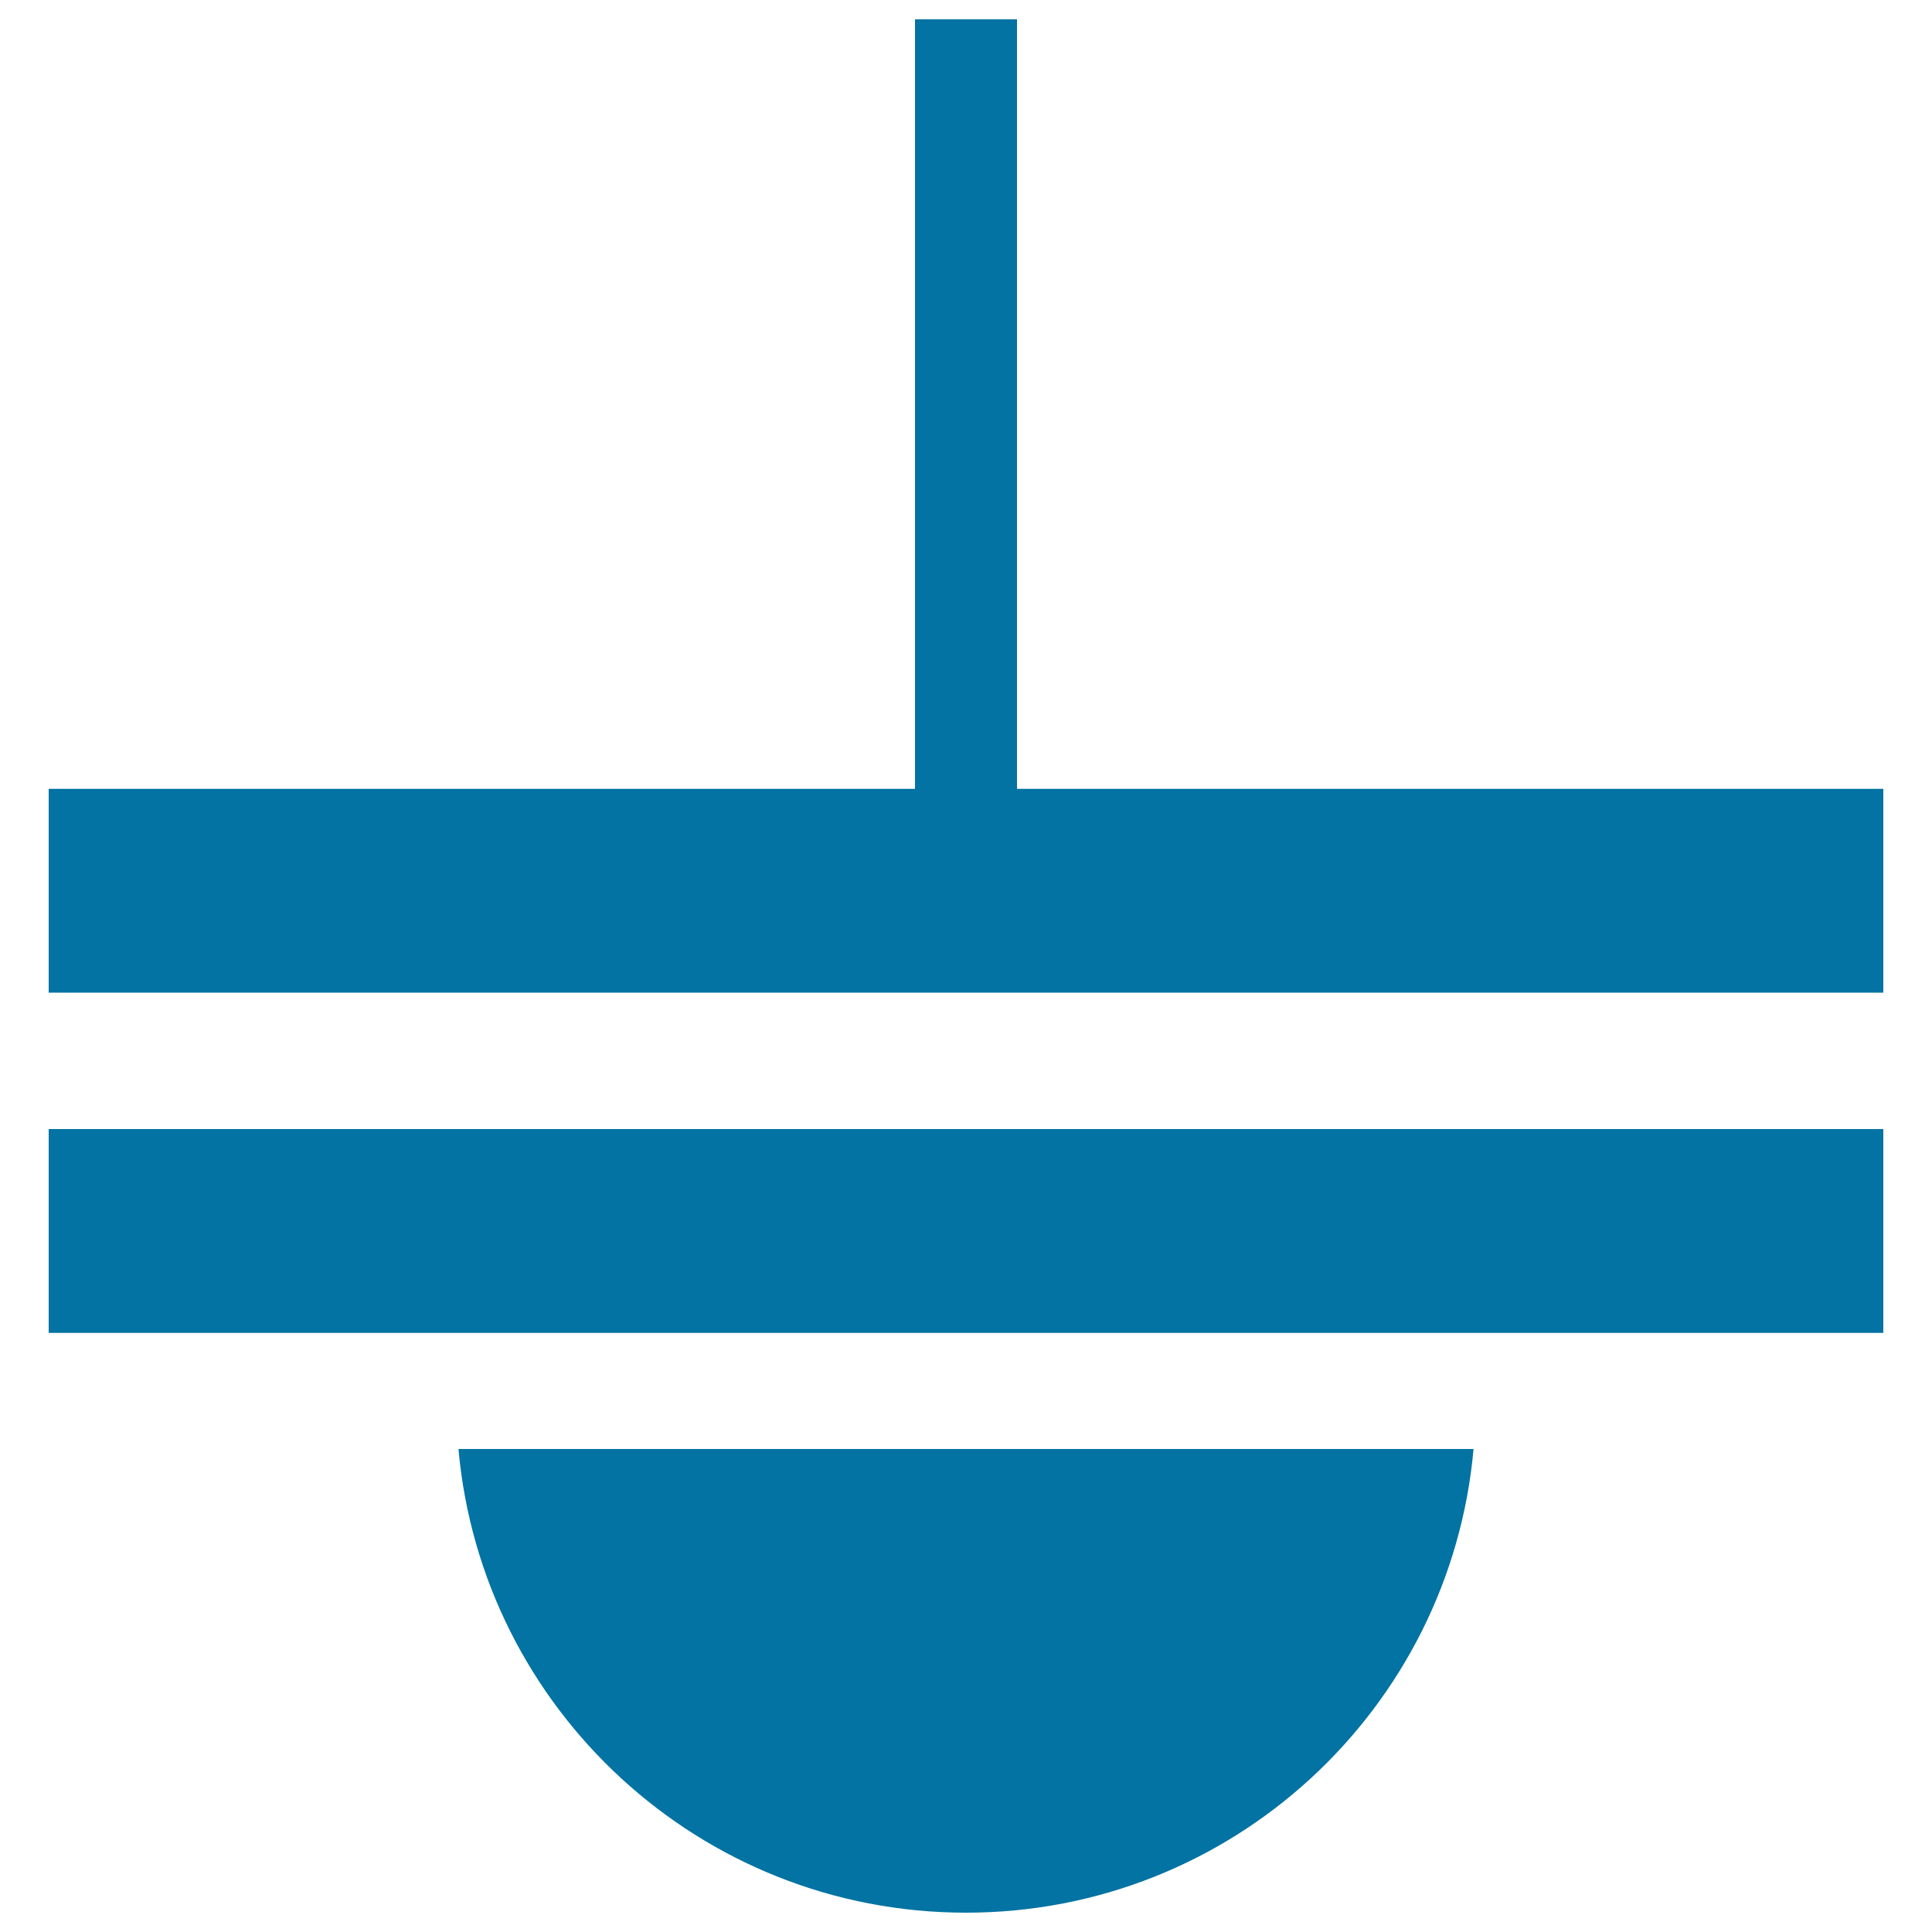
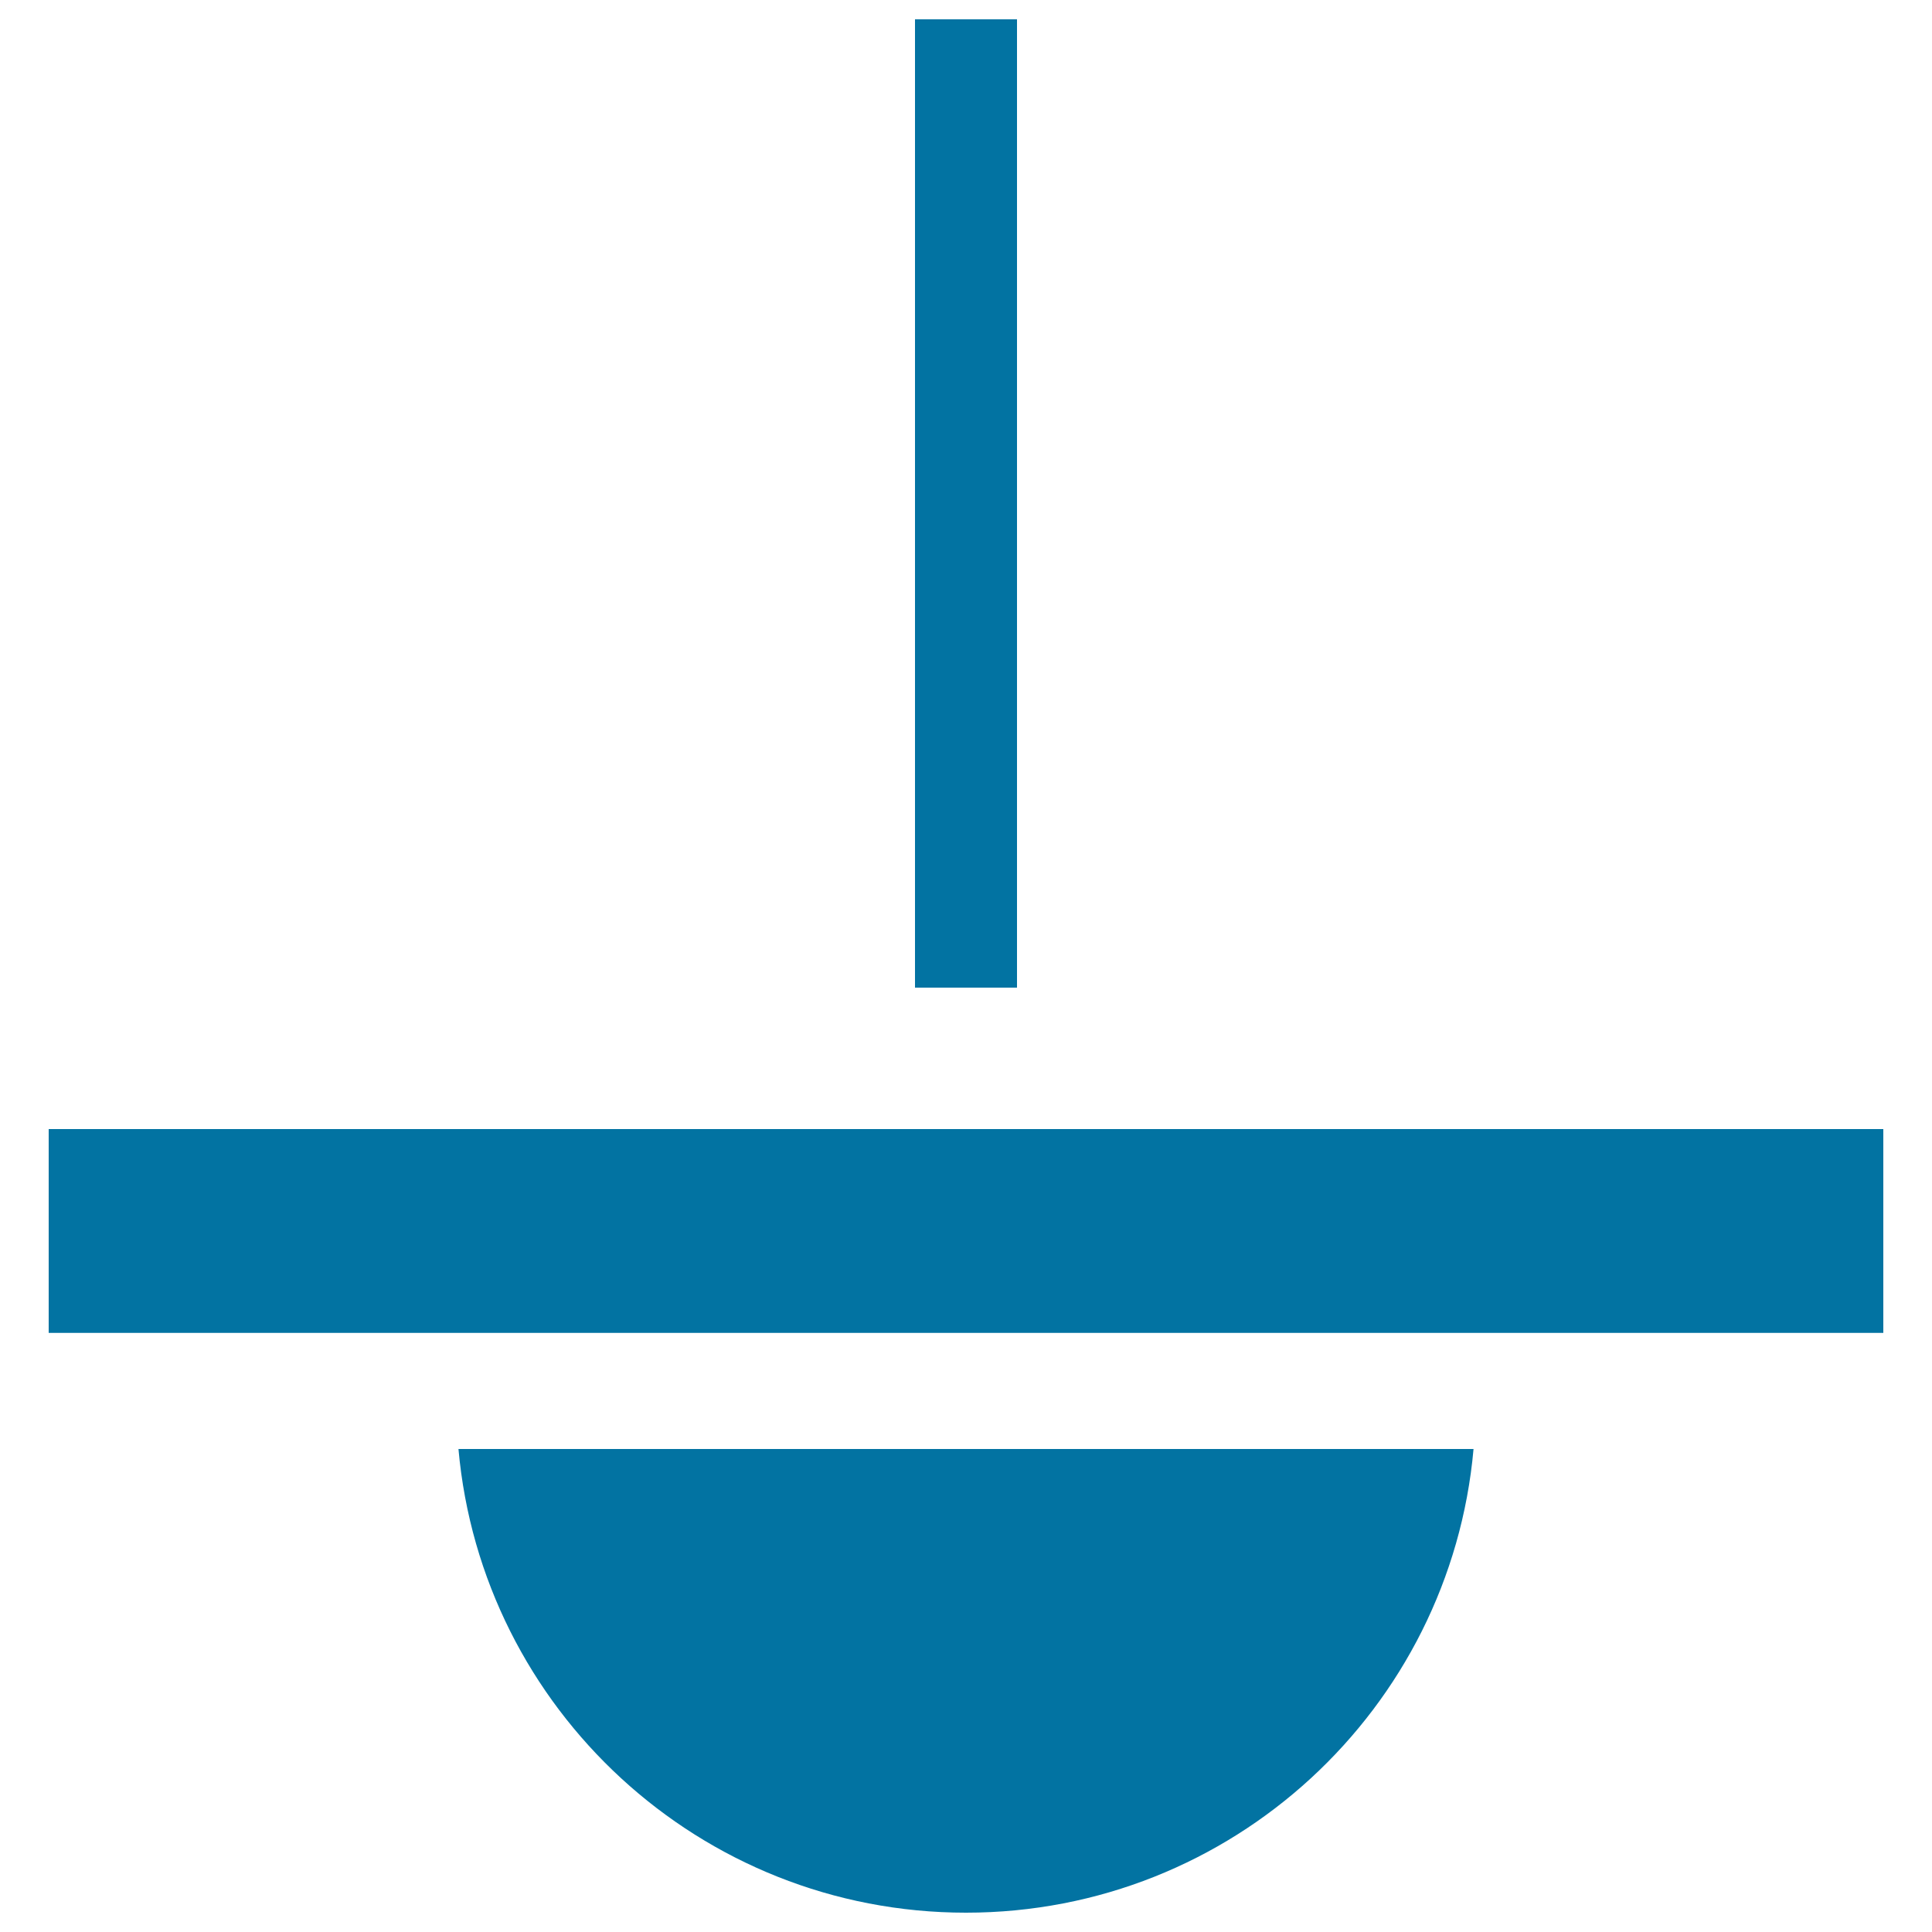
<svg xmlns="http://www.w3.org/2000/svg" viewBox="0 0 1000 1000" style="fill:#0273a2">
  <title>Suspended Ceiling SVG icons</title>
  <path d="M473.6,10h52.8v501.2h-52.8L473.6,10L473.6,10z" />
-   <path d="M25.2,408.3h949.6v105.5H25.2V408.3z" />
-   <path d="M25.2,584.4h949.6v105.5H25.2V584.4z" />
+   <path d="M25.2,584.4h949.6v105.5H25.2z" />
  <path d="M237.3,750c12,134.5,125,240,262.7,240s250.7-105.5,262.7-240H237.3z" />
</svg>